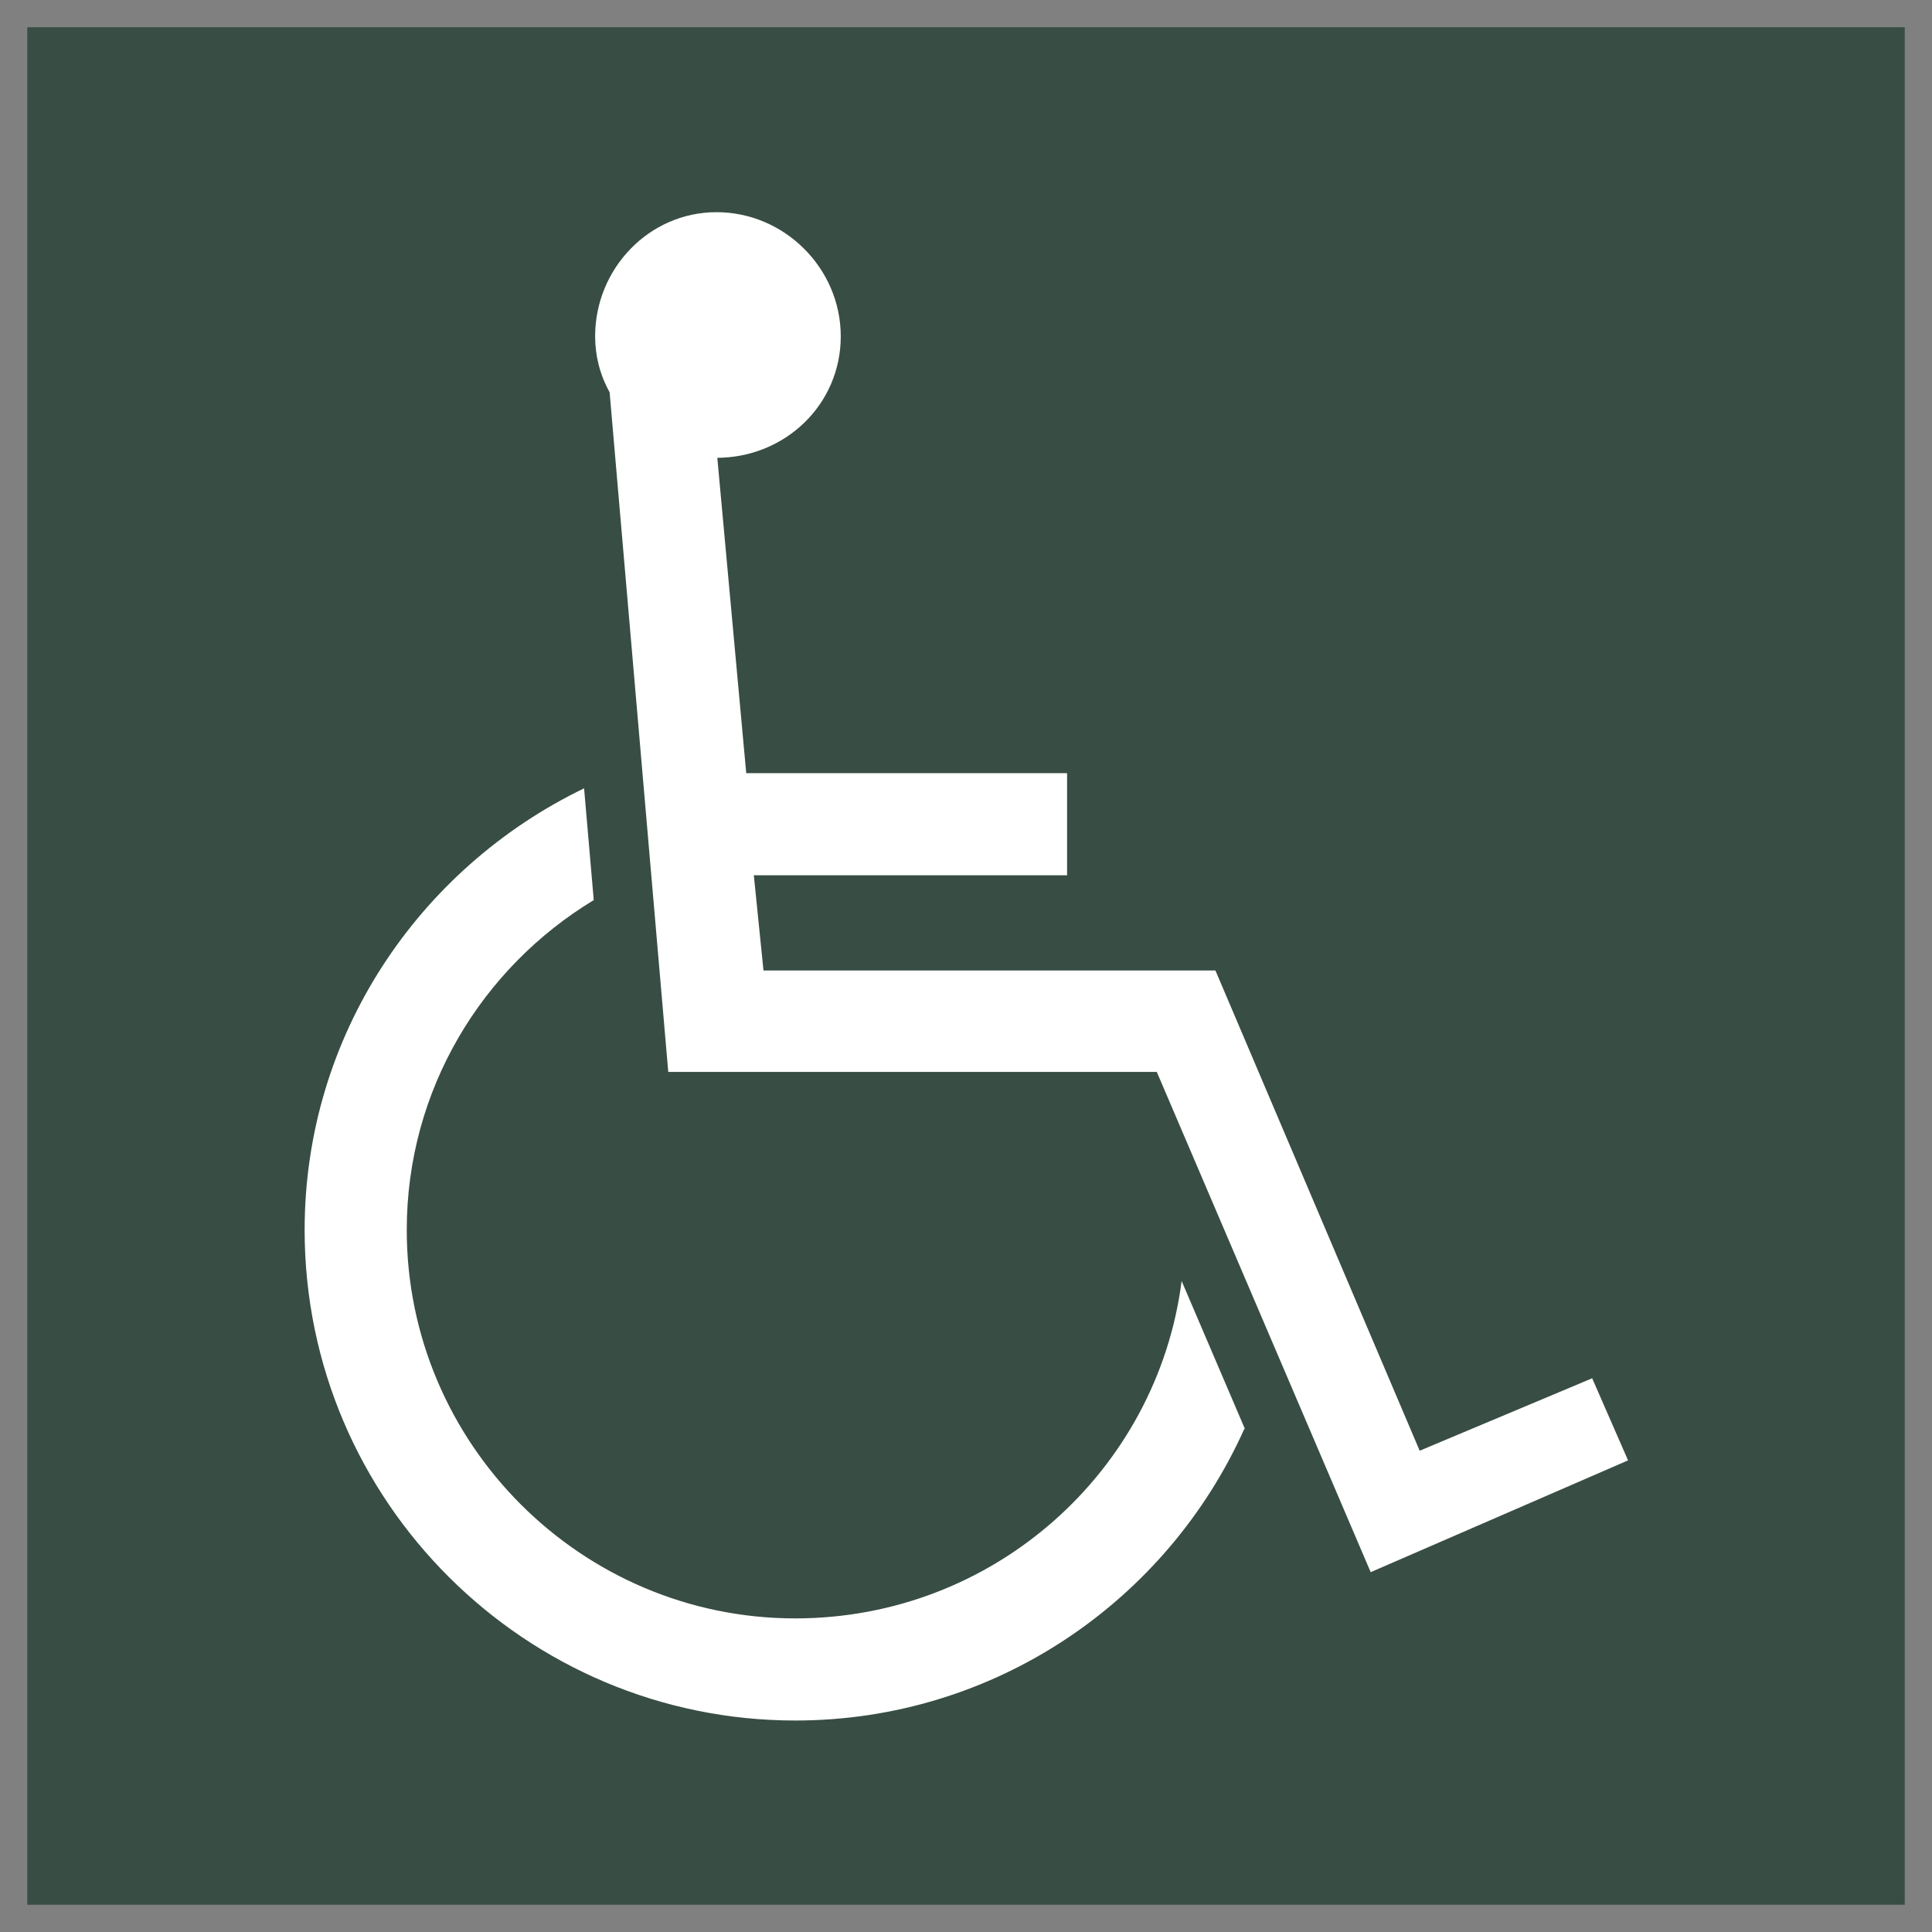
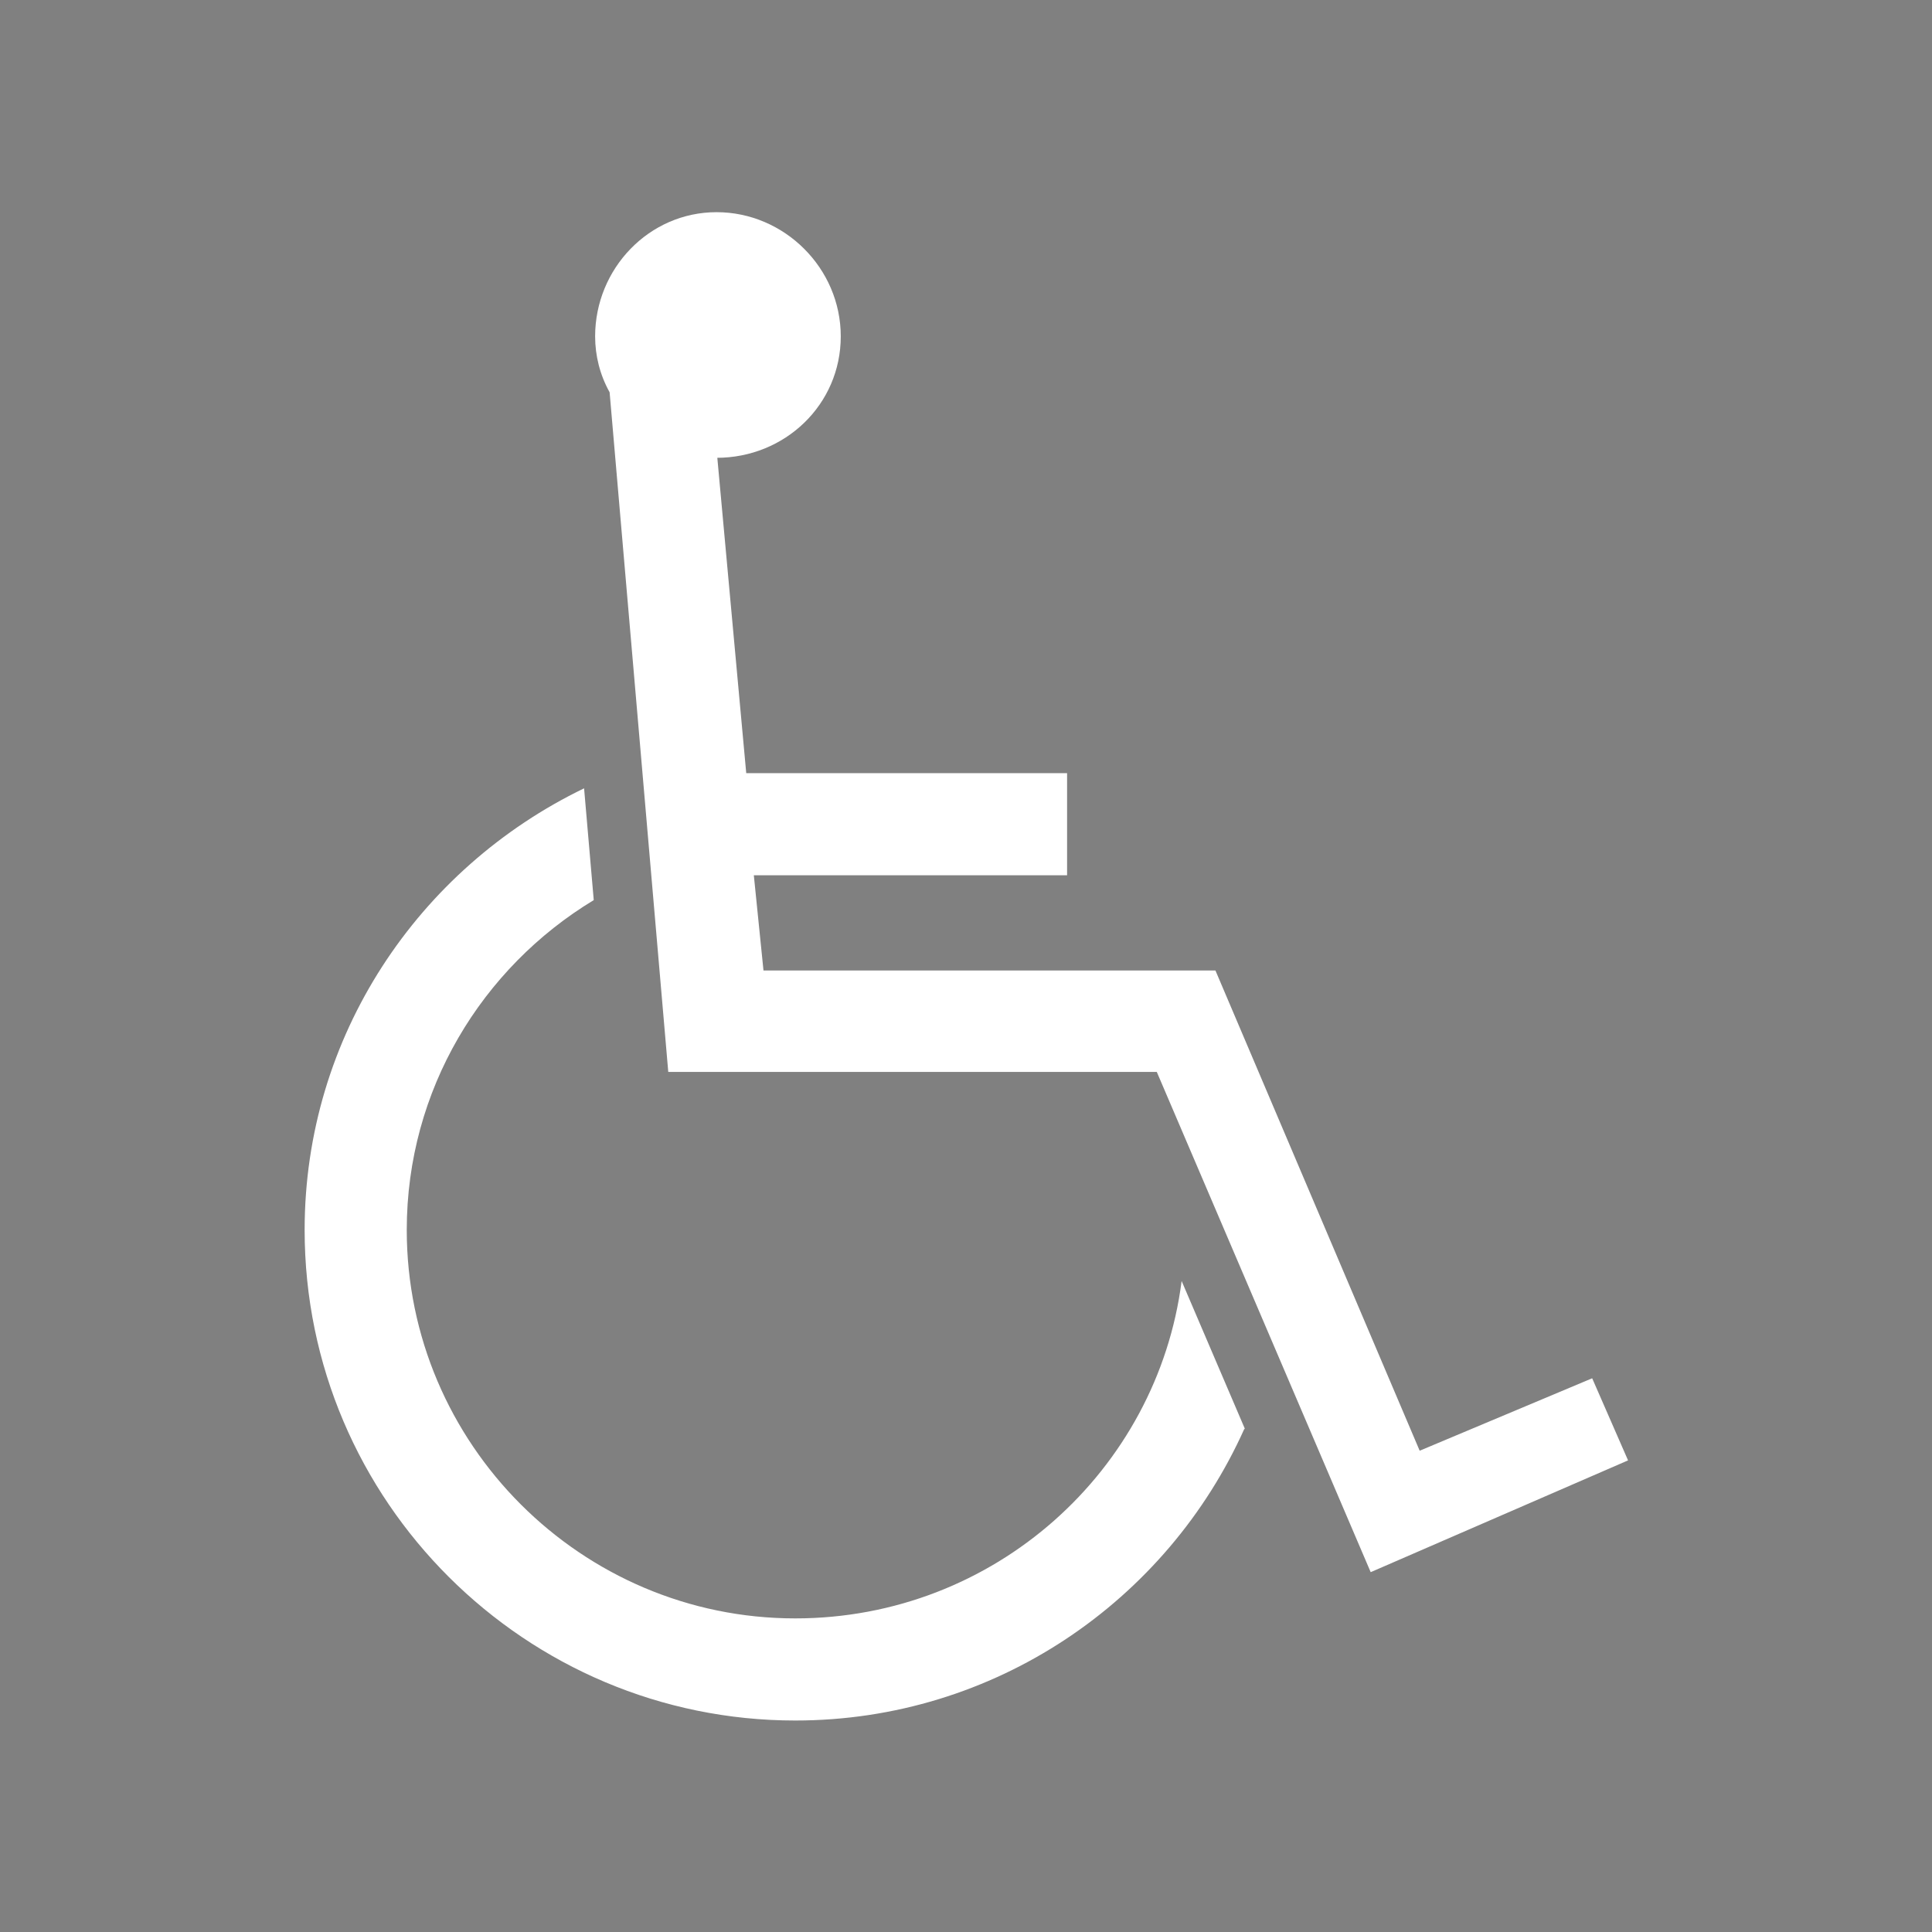
<svg xmlns="http://www.w3.org/2000/svg" width="28" height="28" viewBox="0 0 28 28" fill="none">
  <rect x="0" y="0" width="28" height="28" fill="#808080" stroke="none" />
  <g clip-path="url(#clip0_1856_11867)">
-     <path d="M27.605 0.395H0.395V27.605H27.605V0.395Z" fill="#384D44" />
    <path d="M18.035 20.705C16.915 23.205 14.415 24.935 11.525 24.935C7.625 24.935 4.415 21.765 4.415 17.825C4.415 15.015 6.065 12.585 8.465 11.425L8.605 13.045C6.985 14.025 5.895 15.795 5.895 17.825C5.895 20.925 8.425 23.455 11.525 23.455C14.415 23.455 16.775 21.305 17.125 18.565L18.045 20.715L18.035 20.705ZM10.395 6.625L10.815 11.205H15.465V12.685H10.925L11.065 14.065H17.615L20.575 21.025L23.075 19.975L23.595 21.165L19.865 22.785L16.765 15.535H9.685L8.835 5.685C8.695 5.435 8.625 5.155 8.625 4.875C8.625 3.895 9.405 3.075 10.385 3.075C11.365 3.075 12.185 3.885 12.185 4.875C12.185 5.865 11.375 6.635 10.385 6.635" fill="white" />
  </g>
  <defs>
    <clipPath id="clip0_1856_11867">
      <rect width="27.21" height="27.21" fill="white" transform="translate(0.395 0.395)" />
    </clipPath>
  </defs>
</svg>